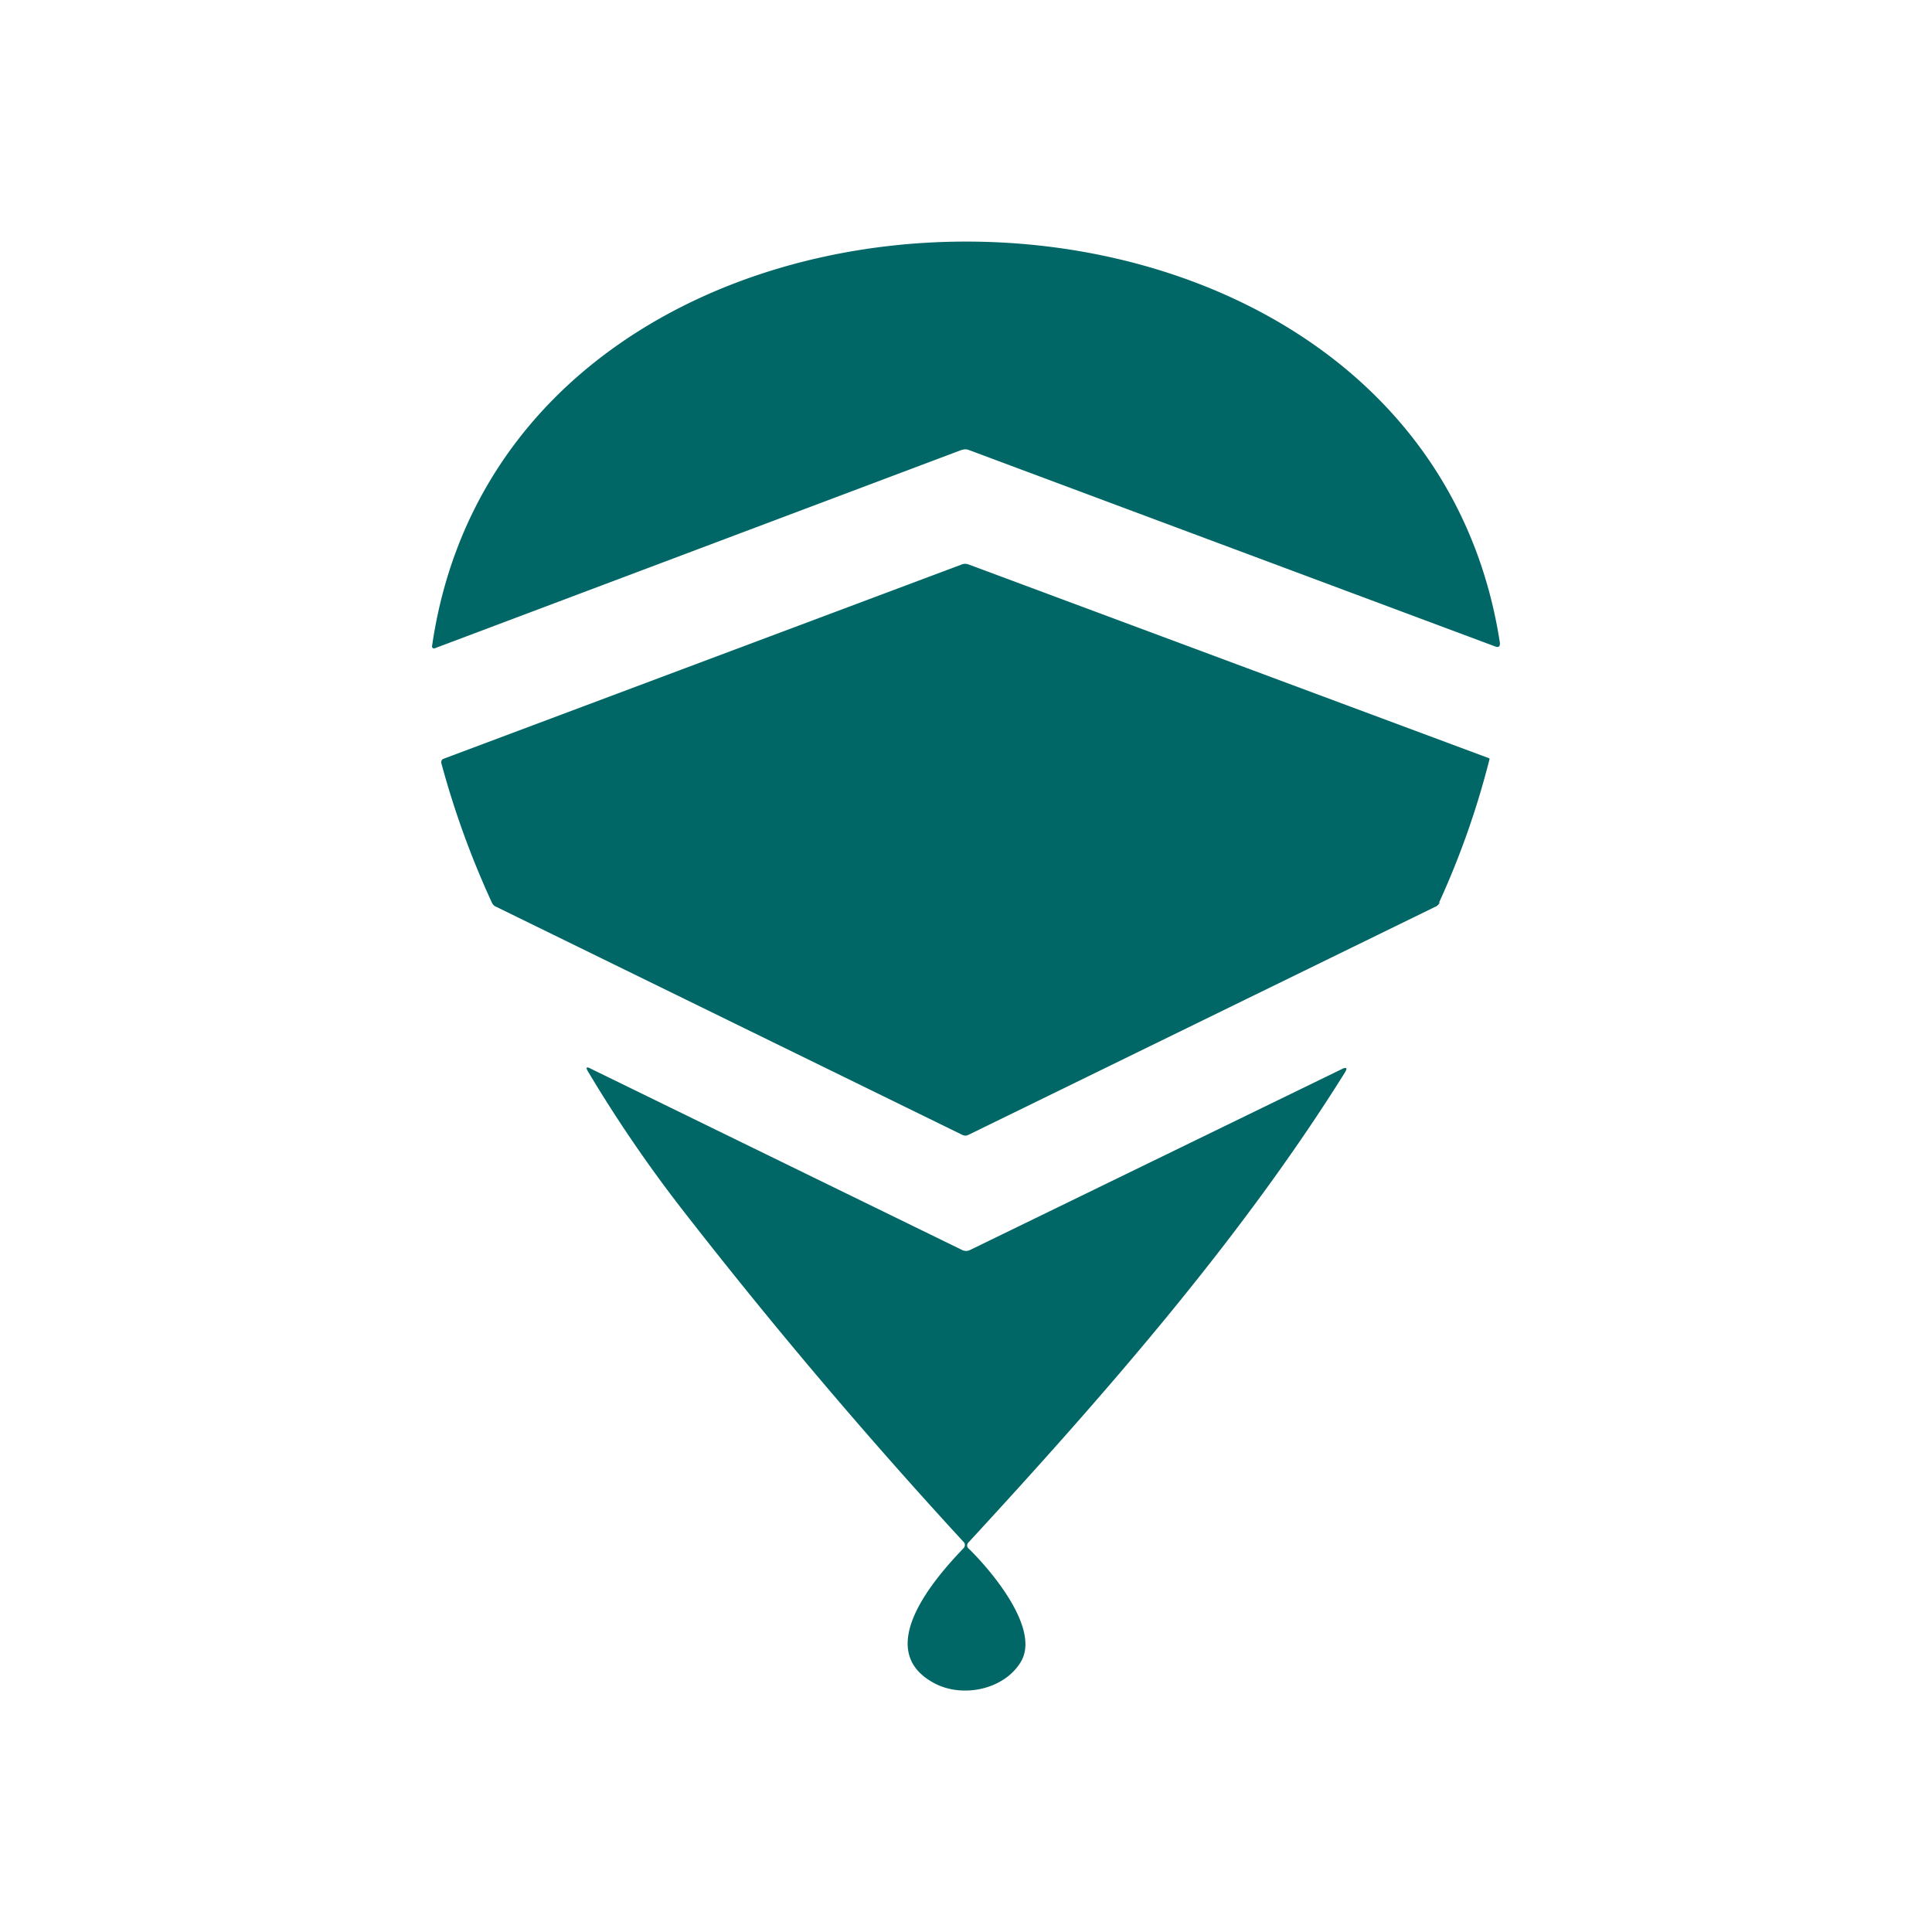
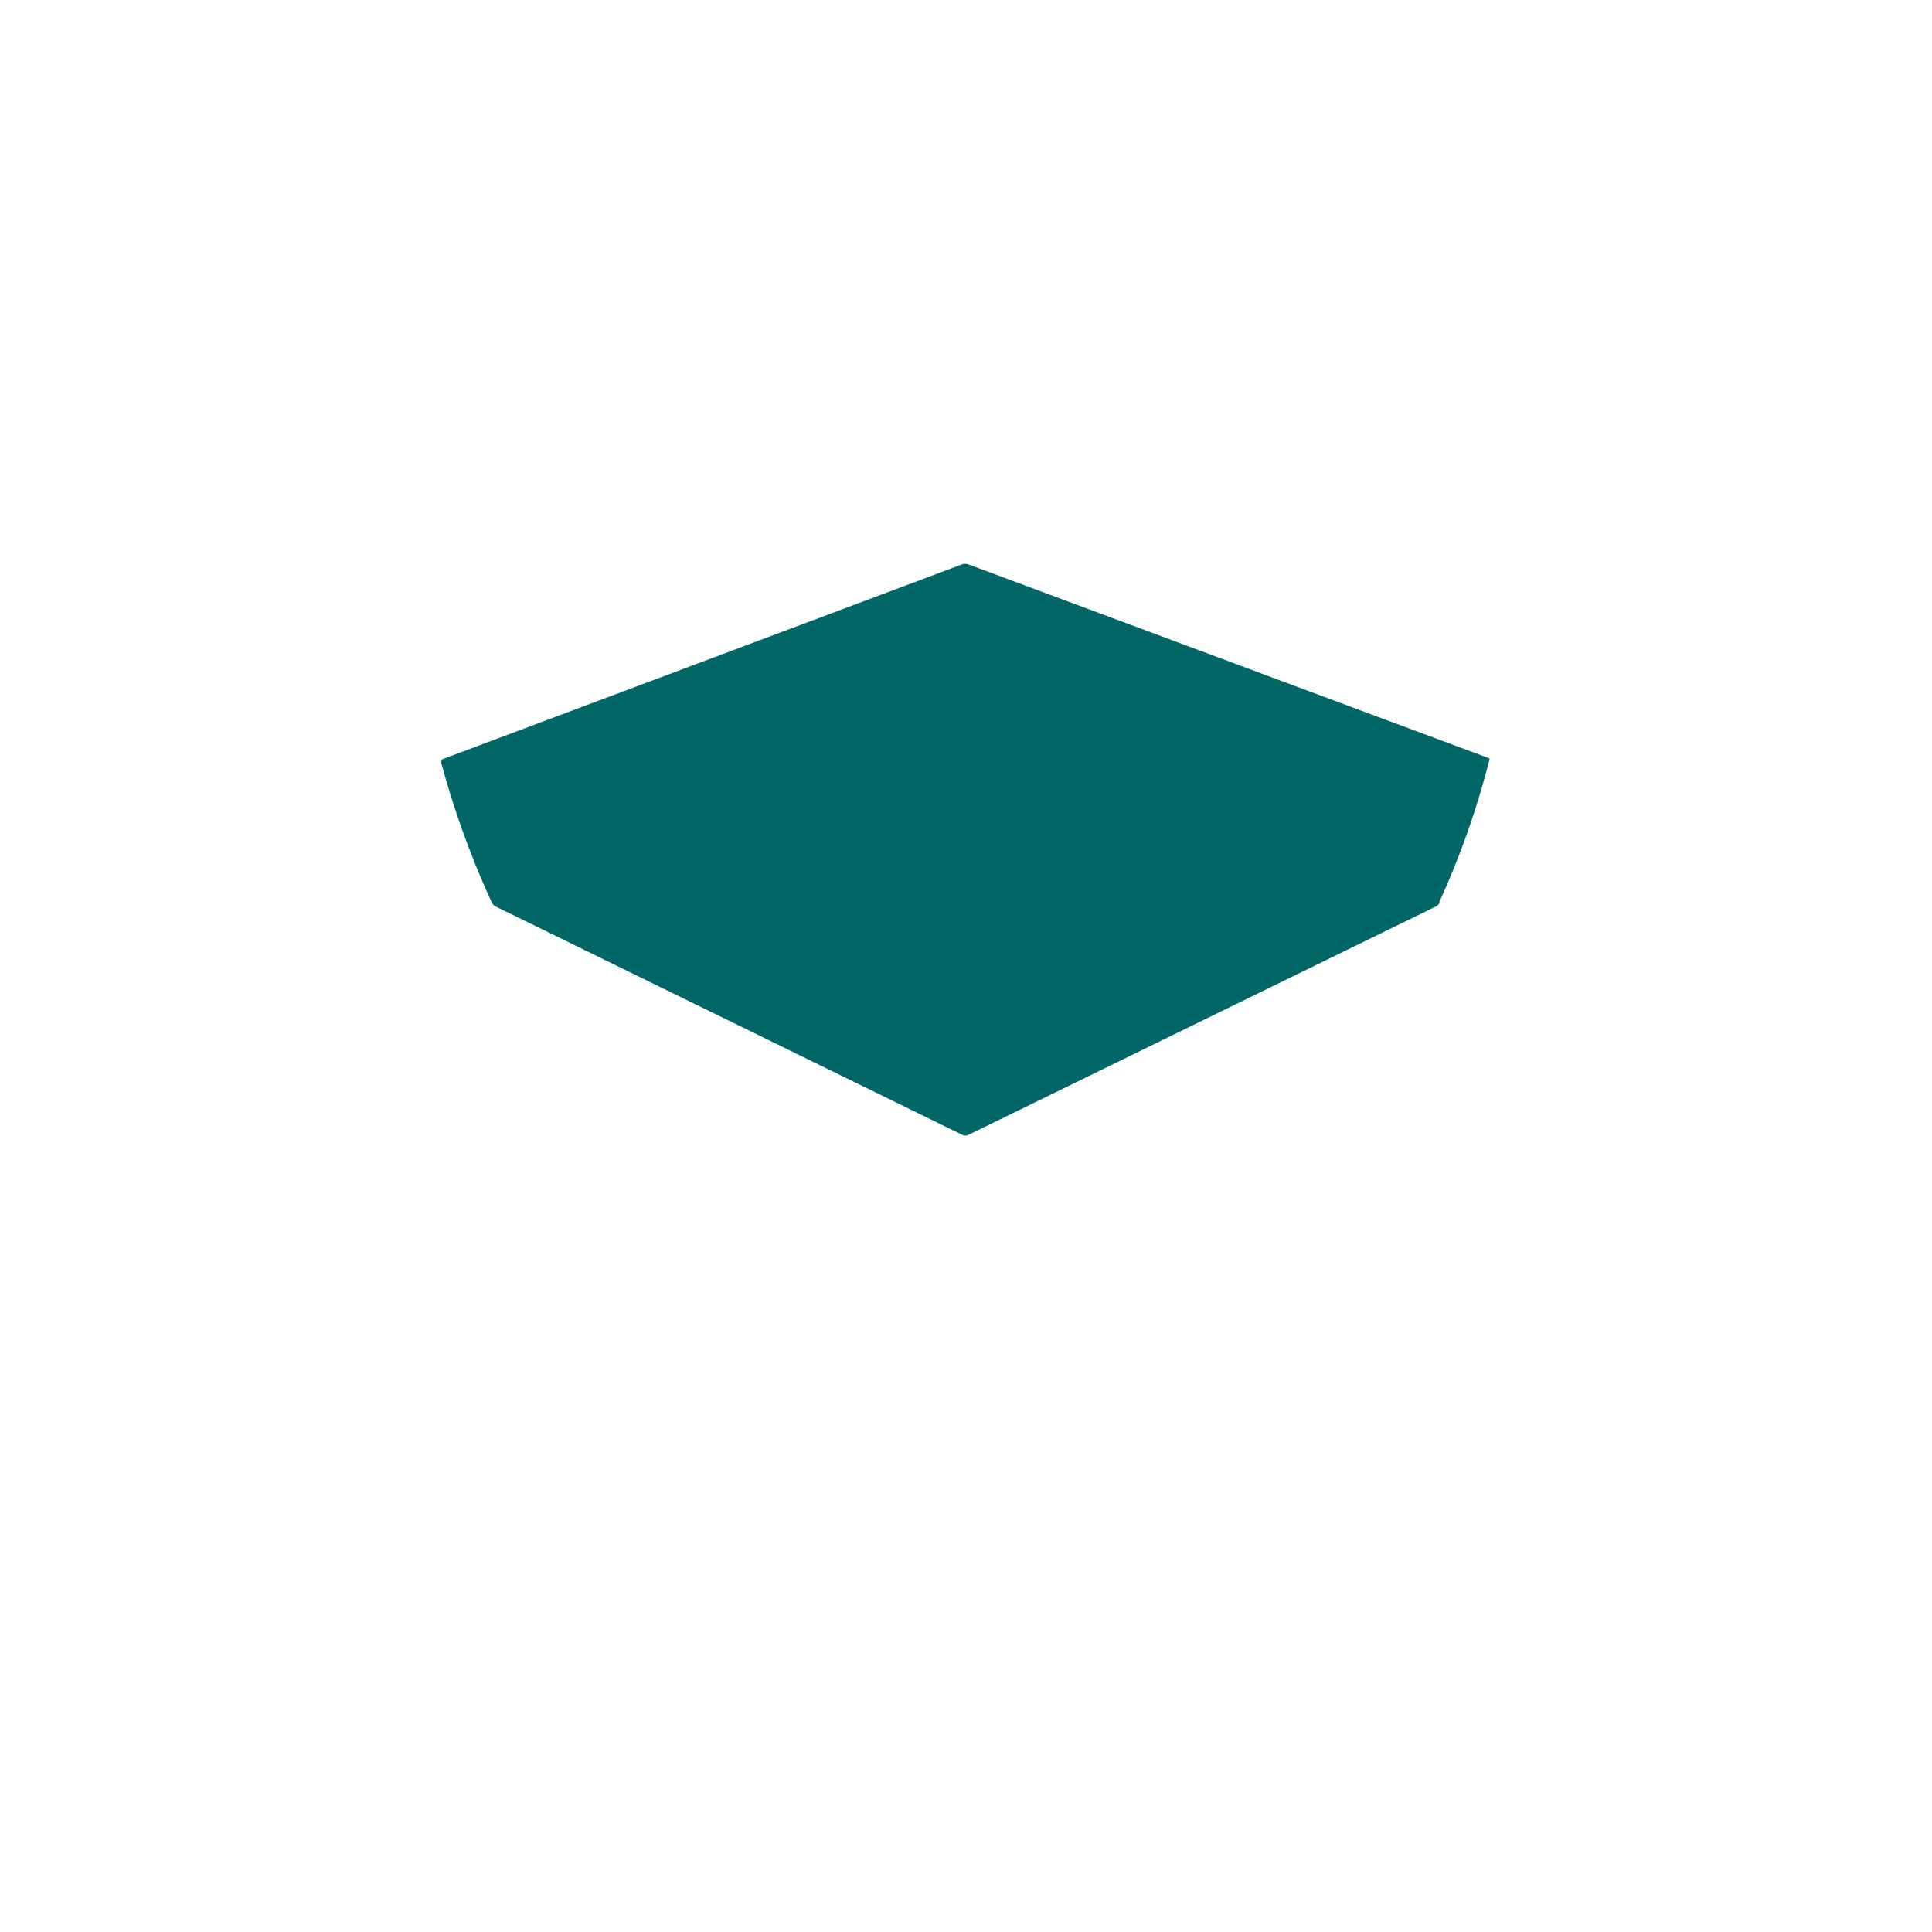
<svg xmlns="http://www.w3.org/2000/svg" width="1em" height="1em" viewBox="0 0 24 24">
  <g fill="#066">
-     <path d="M11.943 5.59L5.396 8.055a.02.02 0 0 1-.019-.005l-.01-.01v-.013c.967-6.68 12.237-6.708 13.265-.043q.006.07-.057.047l-6.537-2.44a.13.13 0 0 0-.095 0" />
    <path d="M17.883 11.214a.1.1 0 0 1-.057.052l-5.799 2.833a.08.08 0 0 1-.07 0l-5.79-2.833a.1.1 0 0 1-.056-.052a11 11 0 0 1-.63-1.739c0-.019.005-.038.023-.047l6.443-2.416a.12.12 0 0 1 .085 0l6.452 2.402c.01 0 .02.01.02.014a10.4 10.4 0 0 1-.626 1.781z" />
-     <path d="M11.976 19.223a.05.05 0 0 0 .01-.028a.05.05 0 0 0-.01-.034A65 65 0 0 1 8.51 15.07a17 17 0 0 1-1.213-1.772q-.029-.056.028-.029l4.629 2.26a.11.11 0 0 0 .094 0l4.614-2.245q.1-.05.043.042c-1.303 2.085-3.008 4.027-4.68 5.841a.05.05 0 0 0 0 .062c.284.275.9 1 .658 1.412c-.204.345-.715.454-1.066.274c-.796-.412 0-1.317.36-1.69" />
  </g>
</svg>